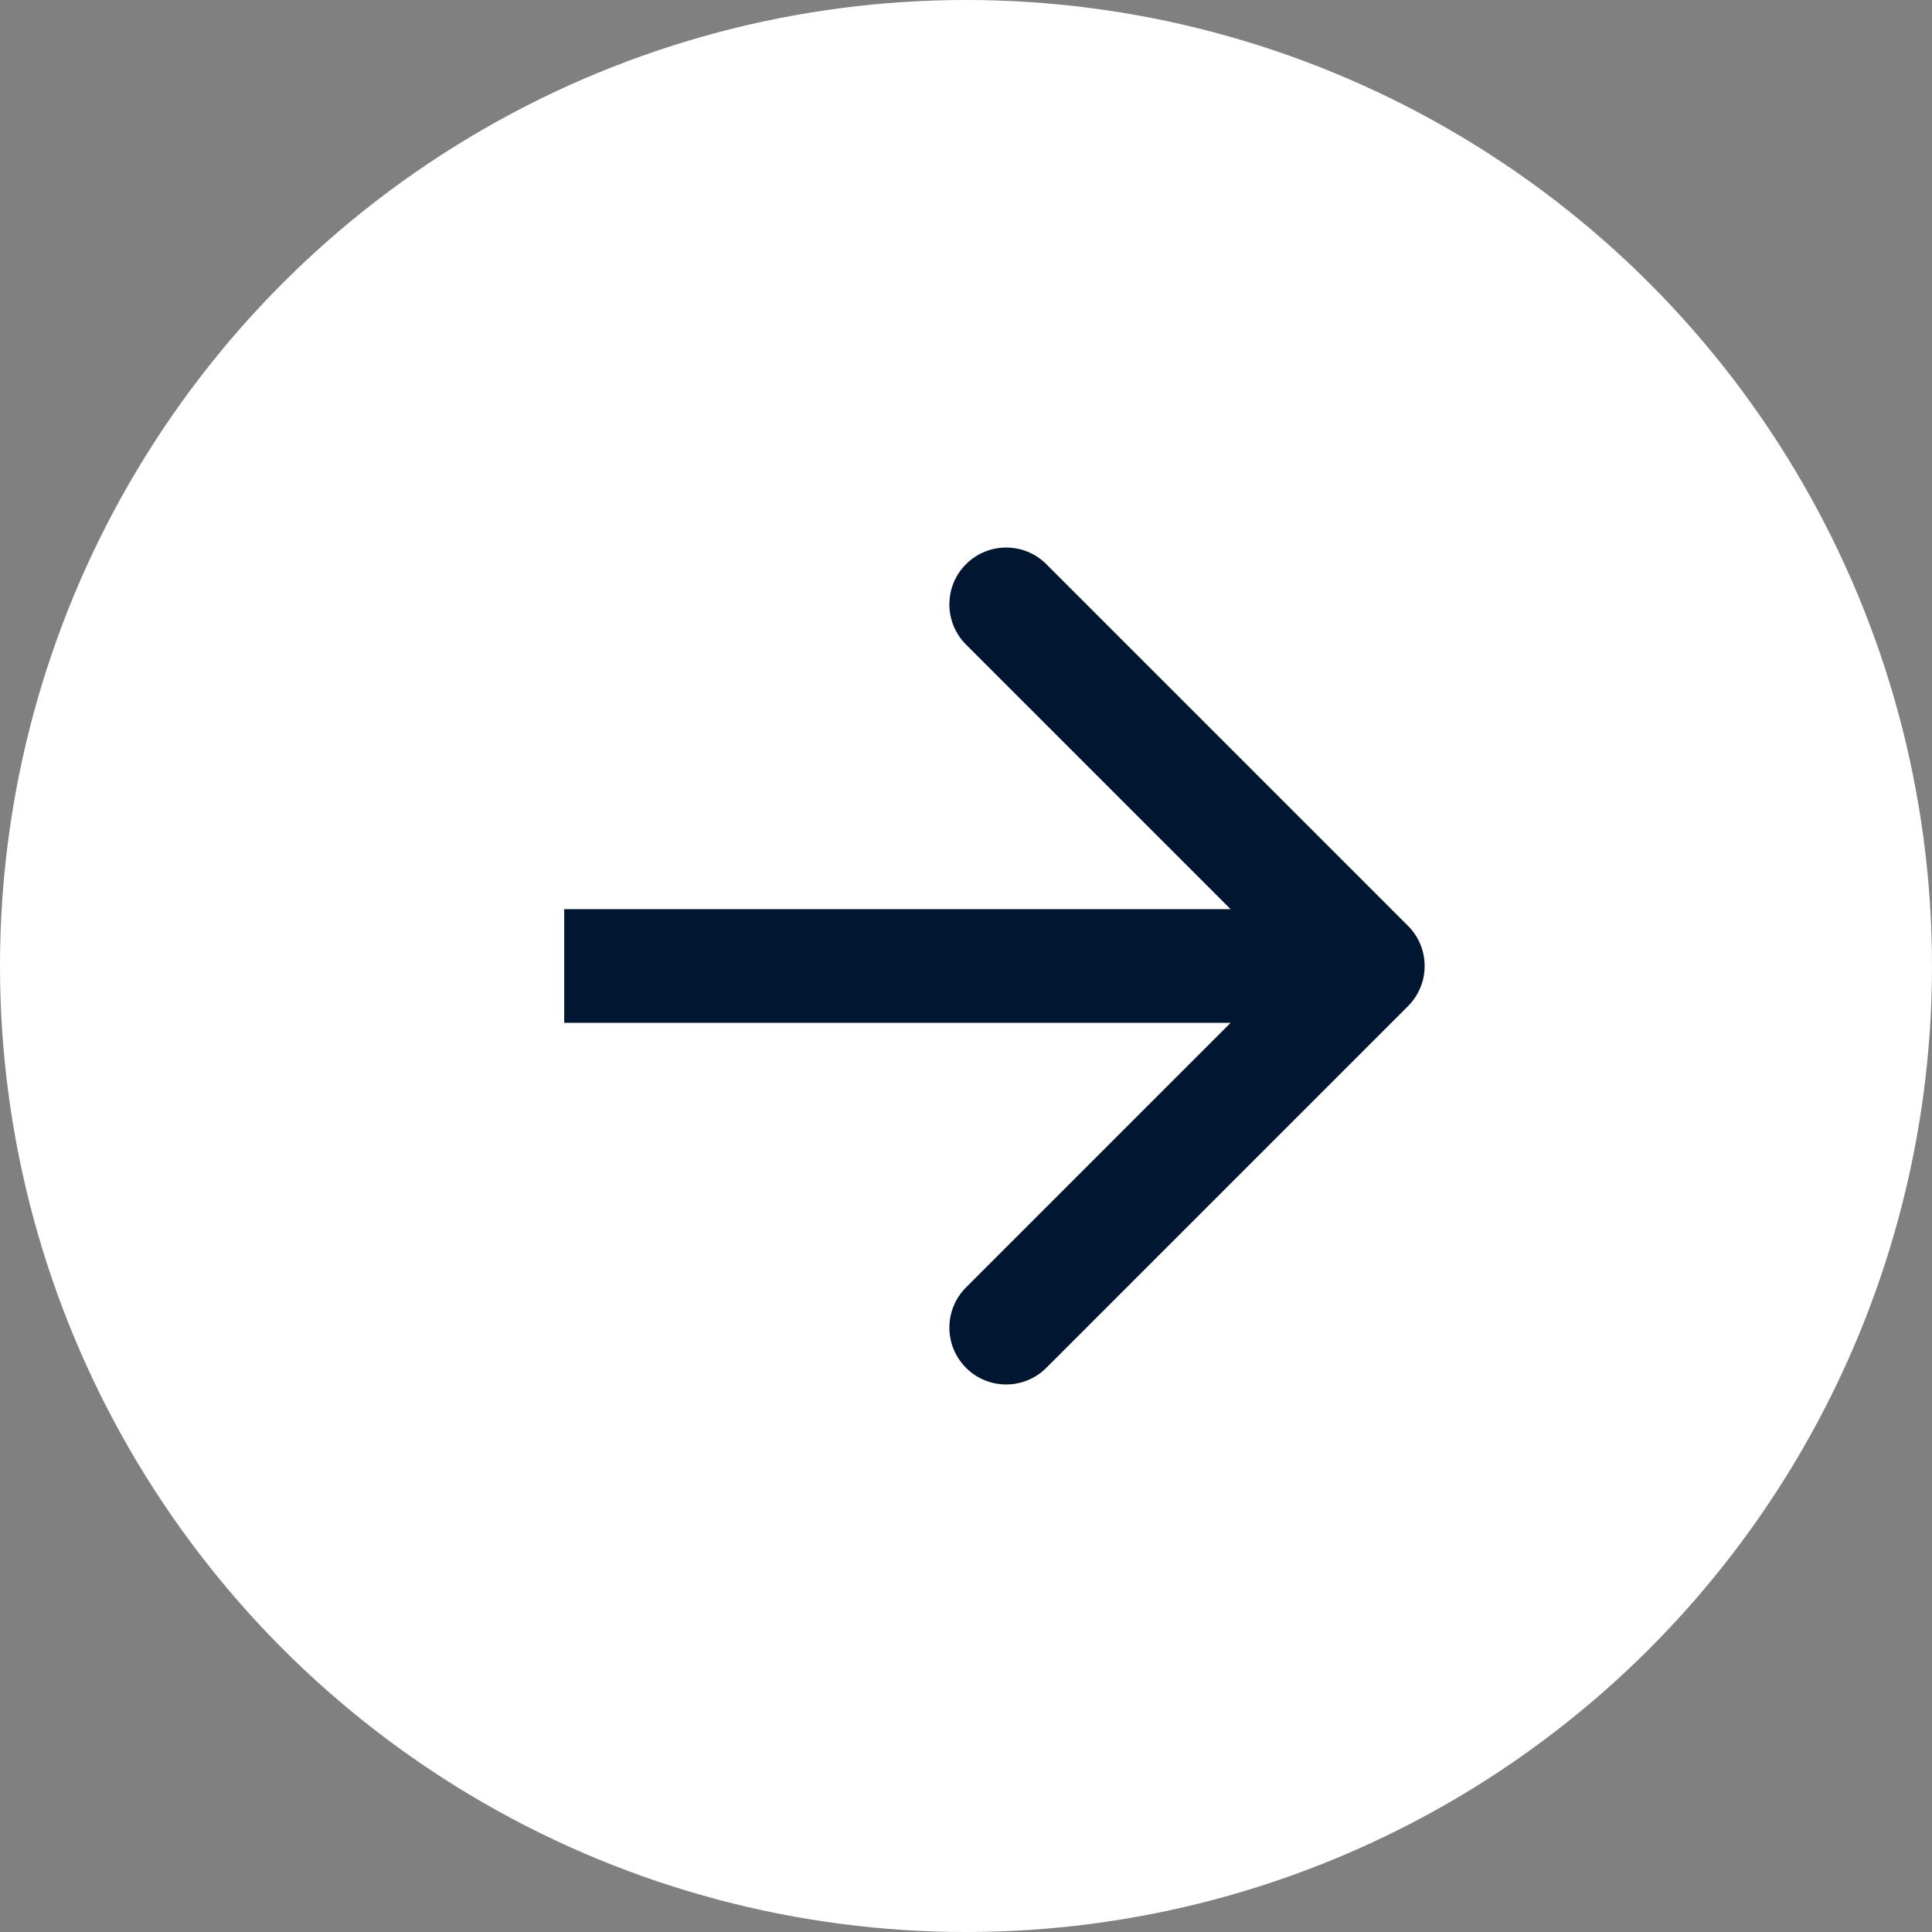
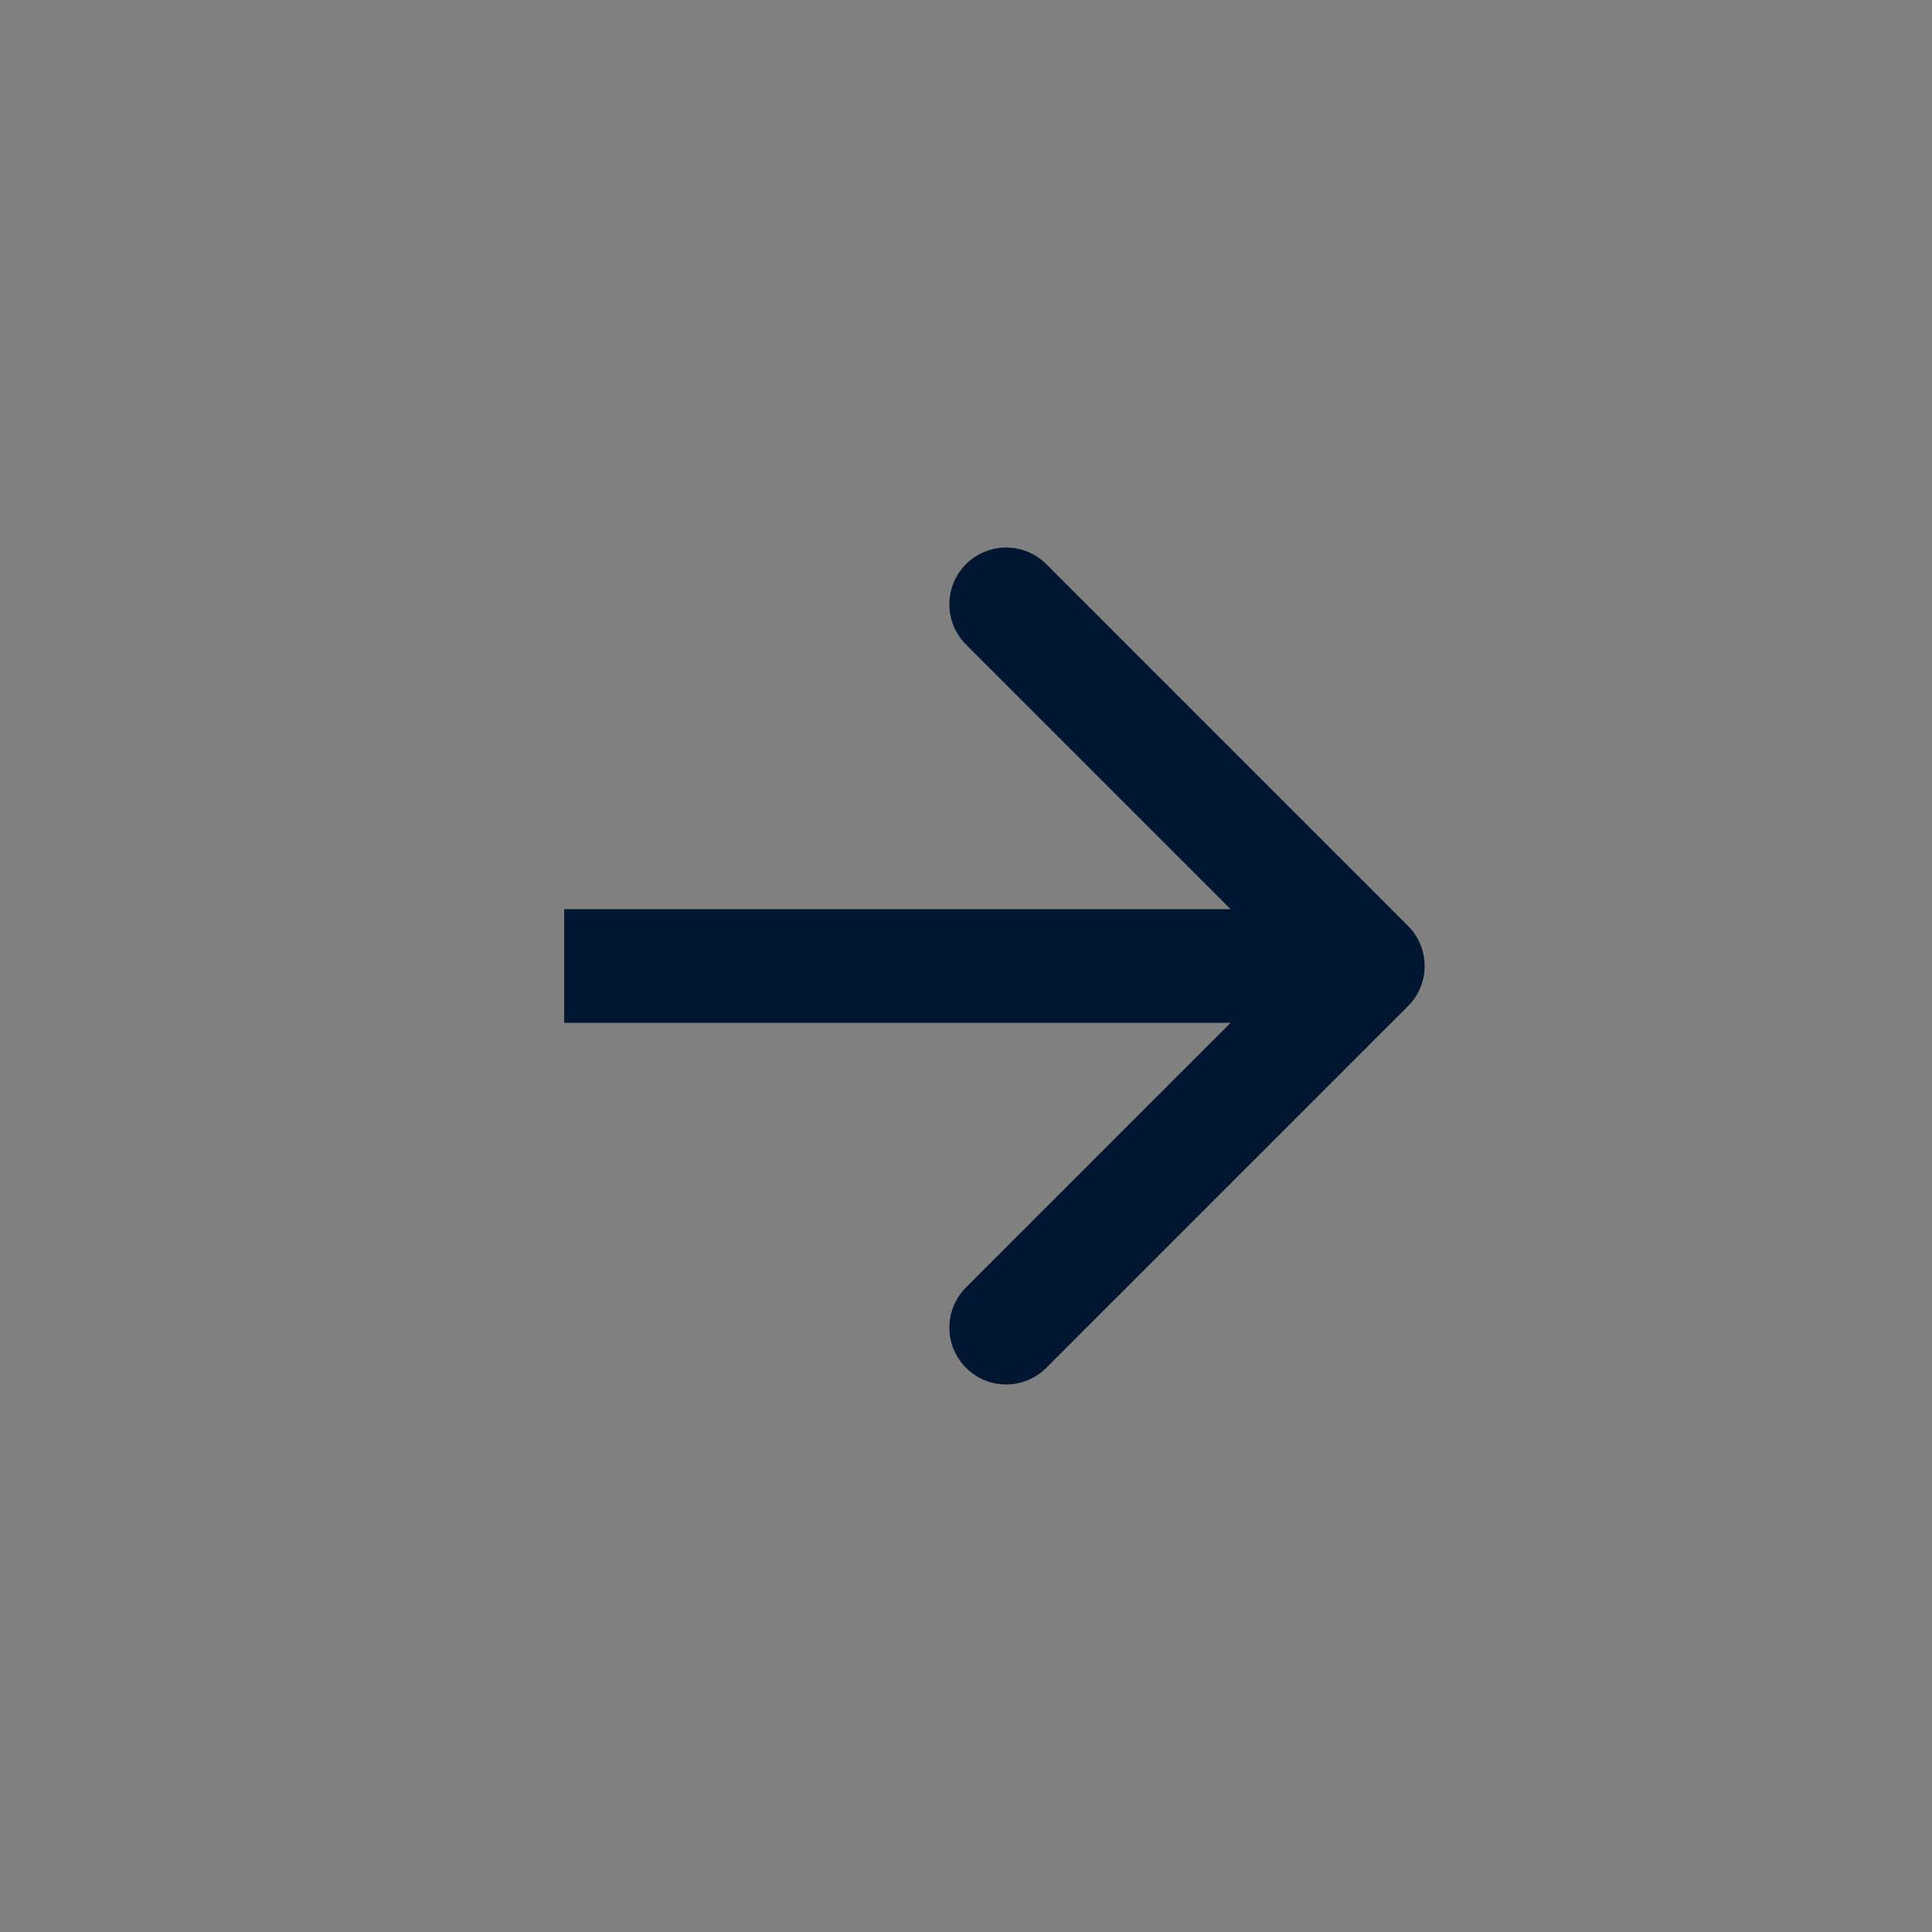
<svg xmlns="http://www.w3.org/2000/svg" width="34" height="34" viewBox="0 0 34 34" fill="none">
  <rect x="0" y="0" width="34" height="34" fill="#808080" stroke="none" />
-   <circle cx="17" cy="17" r="17" fill="white" />
-   <path d="M24.778 17.707C25.169 17.317 25.169 16.683 24.778 16.293L18.414 9.929C18.024 9.538 17.39 9.538 17 9.929C16.61 10.319 16.61 10.953 17 11.343L22.657 17L17 22.657C16.61 23.047 16.61 23.68 17 24.071C17.39 24.462 18.024 24.462 18.414 24.071L24.778 17.707ZM9.929 17V18H24.071V17V16H9.929V17Z" fill="#001631" />
+   <path d="M24.778 17.707C25.169 17.317 25.169 16.683 24.778 16.293L18.414 9.929C18.024 9.538 17.39 9.538 17 9.929C16.61 10.319 16.61 10.953 17 11.343L22.657 17L17 22.657C16.61 23.047 16.61 23.68 17 24.071C17.39 24.462 18.024 24.462 18.414 24.071ZM9.929 17V18H24.071V17V16H9.929V17Z" fill="#001631" />
</svg>